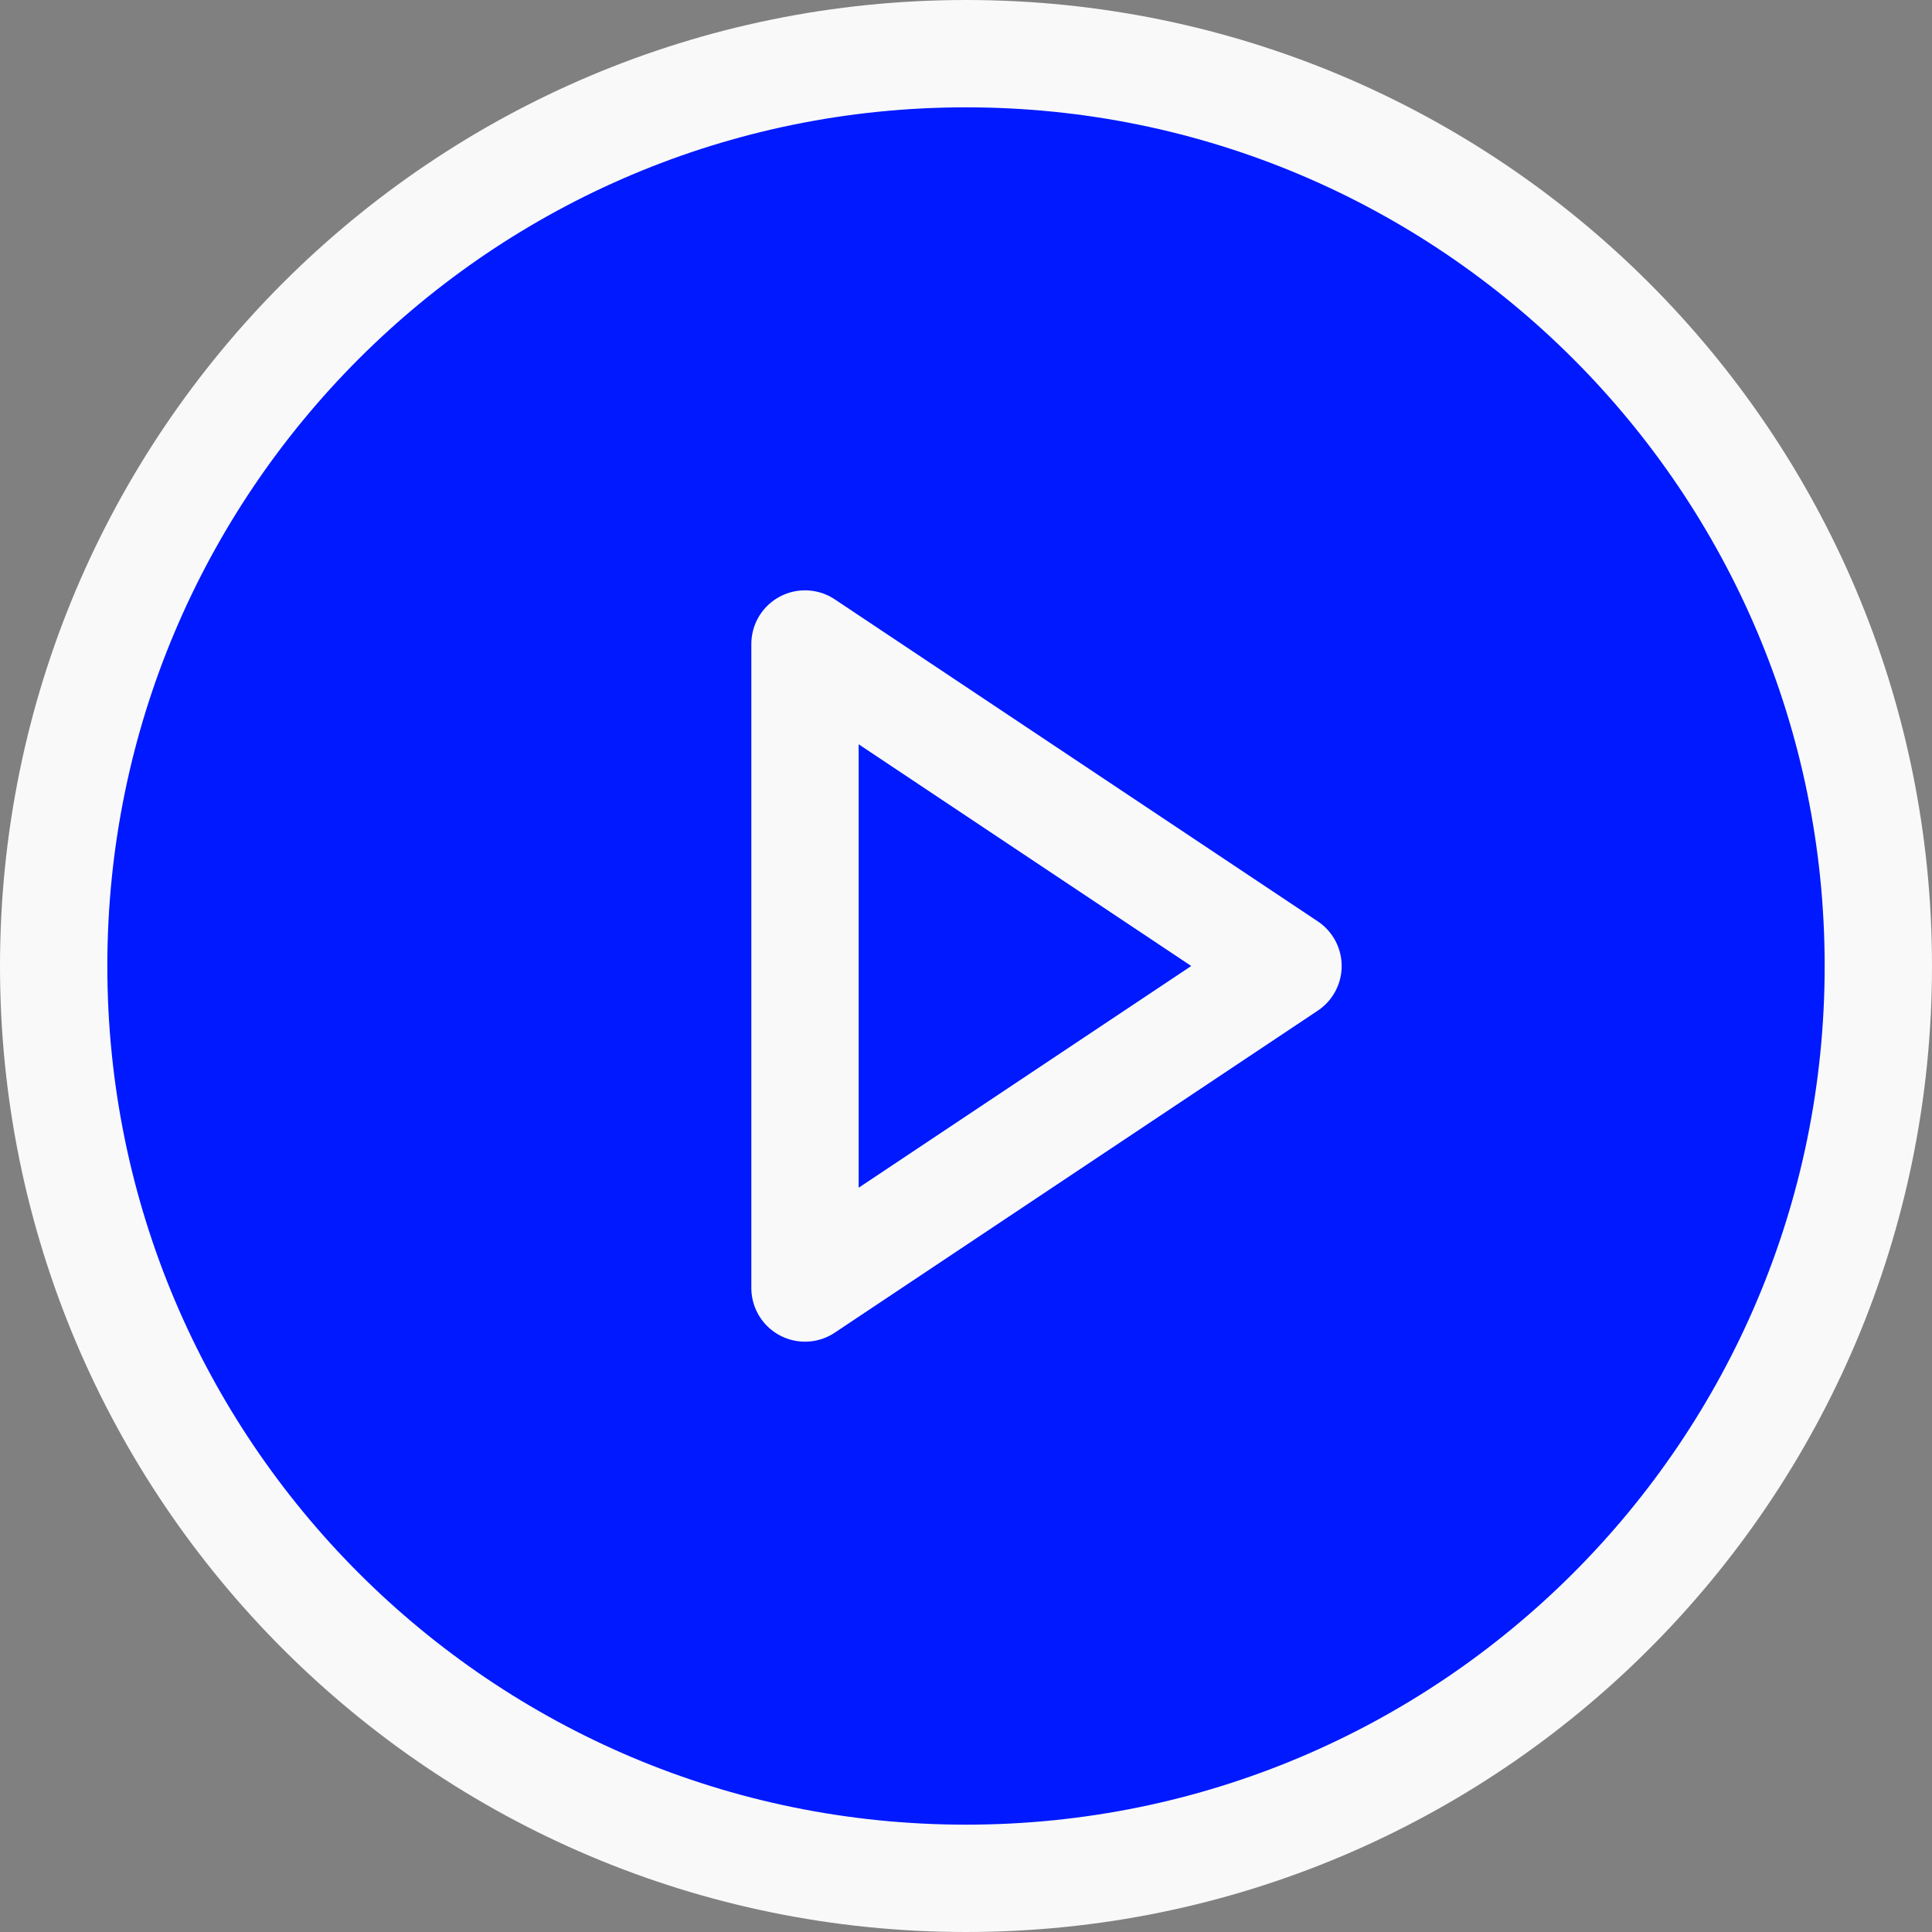
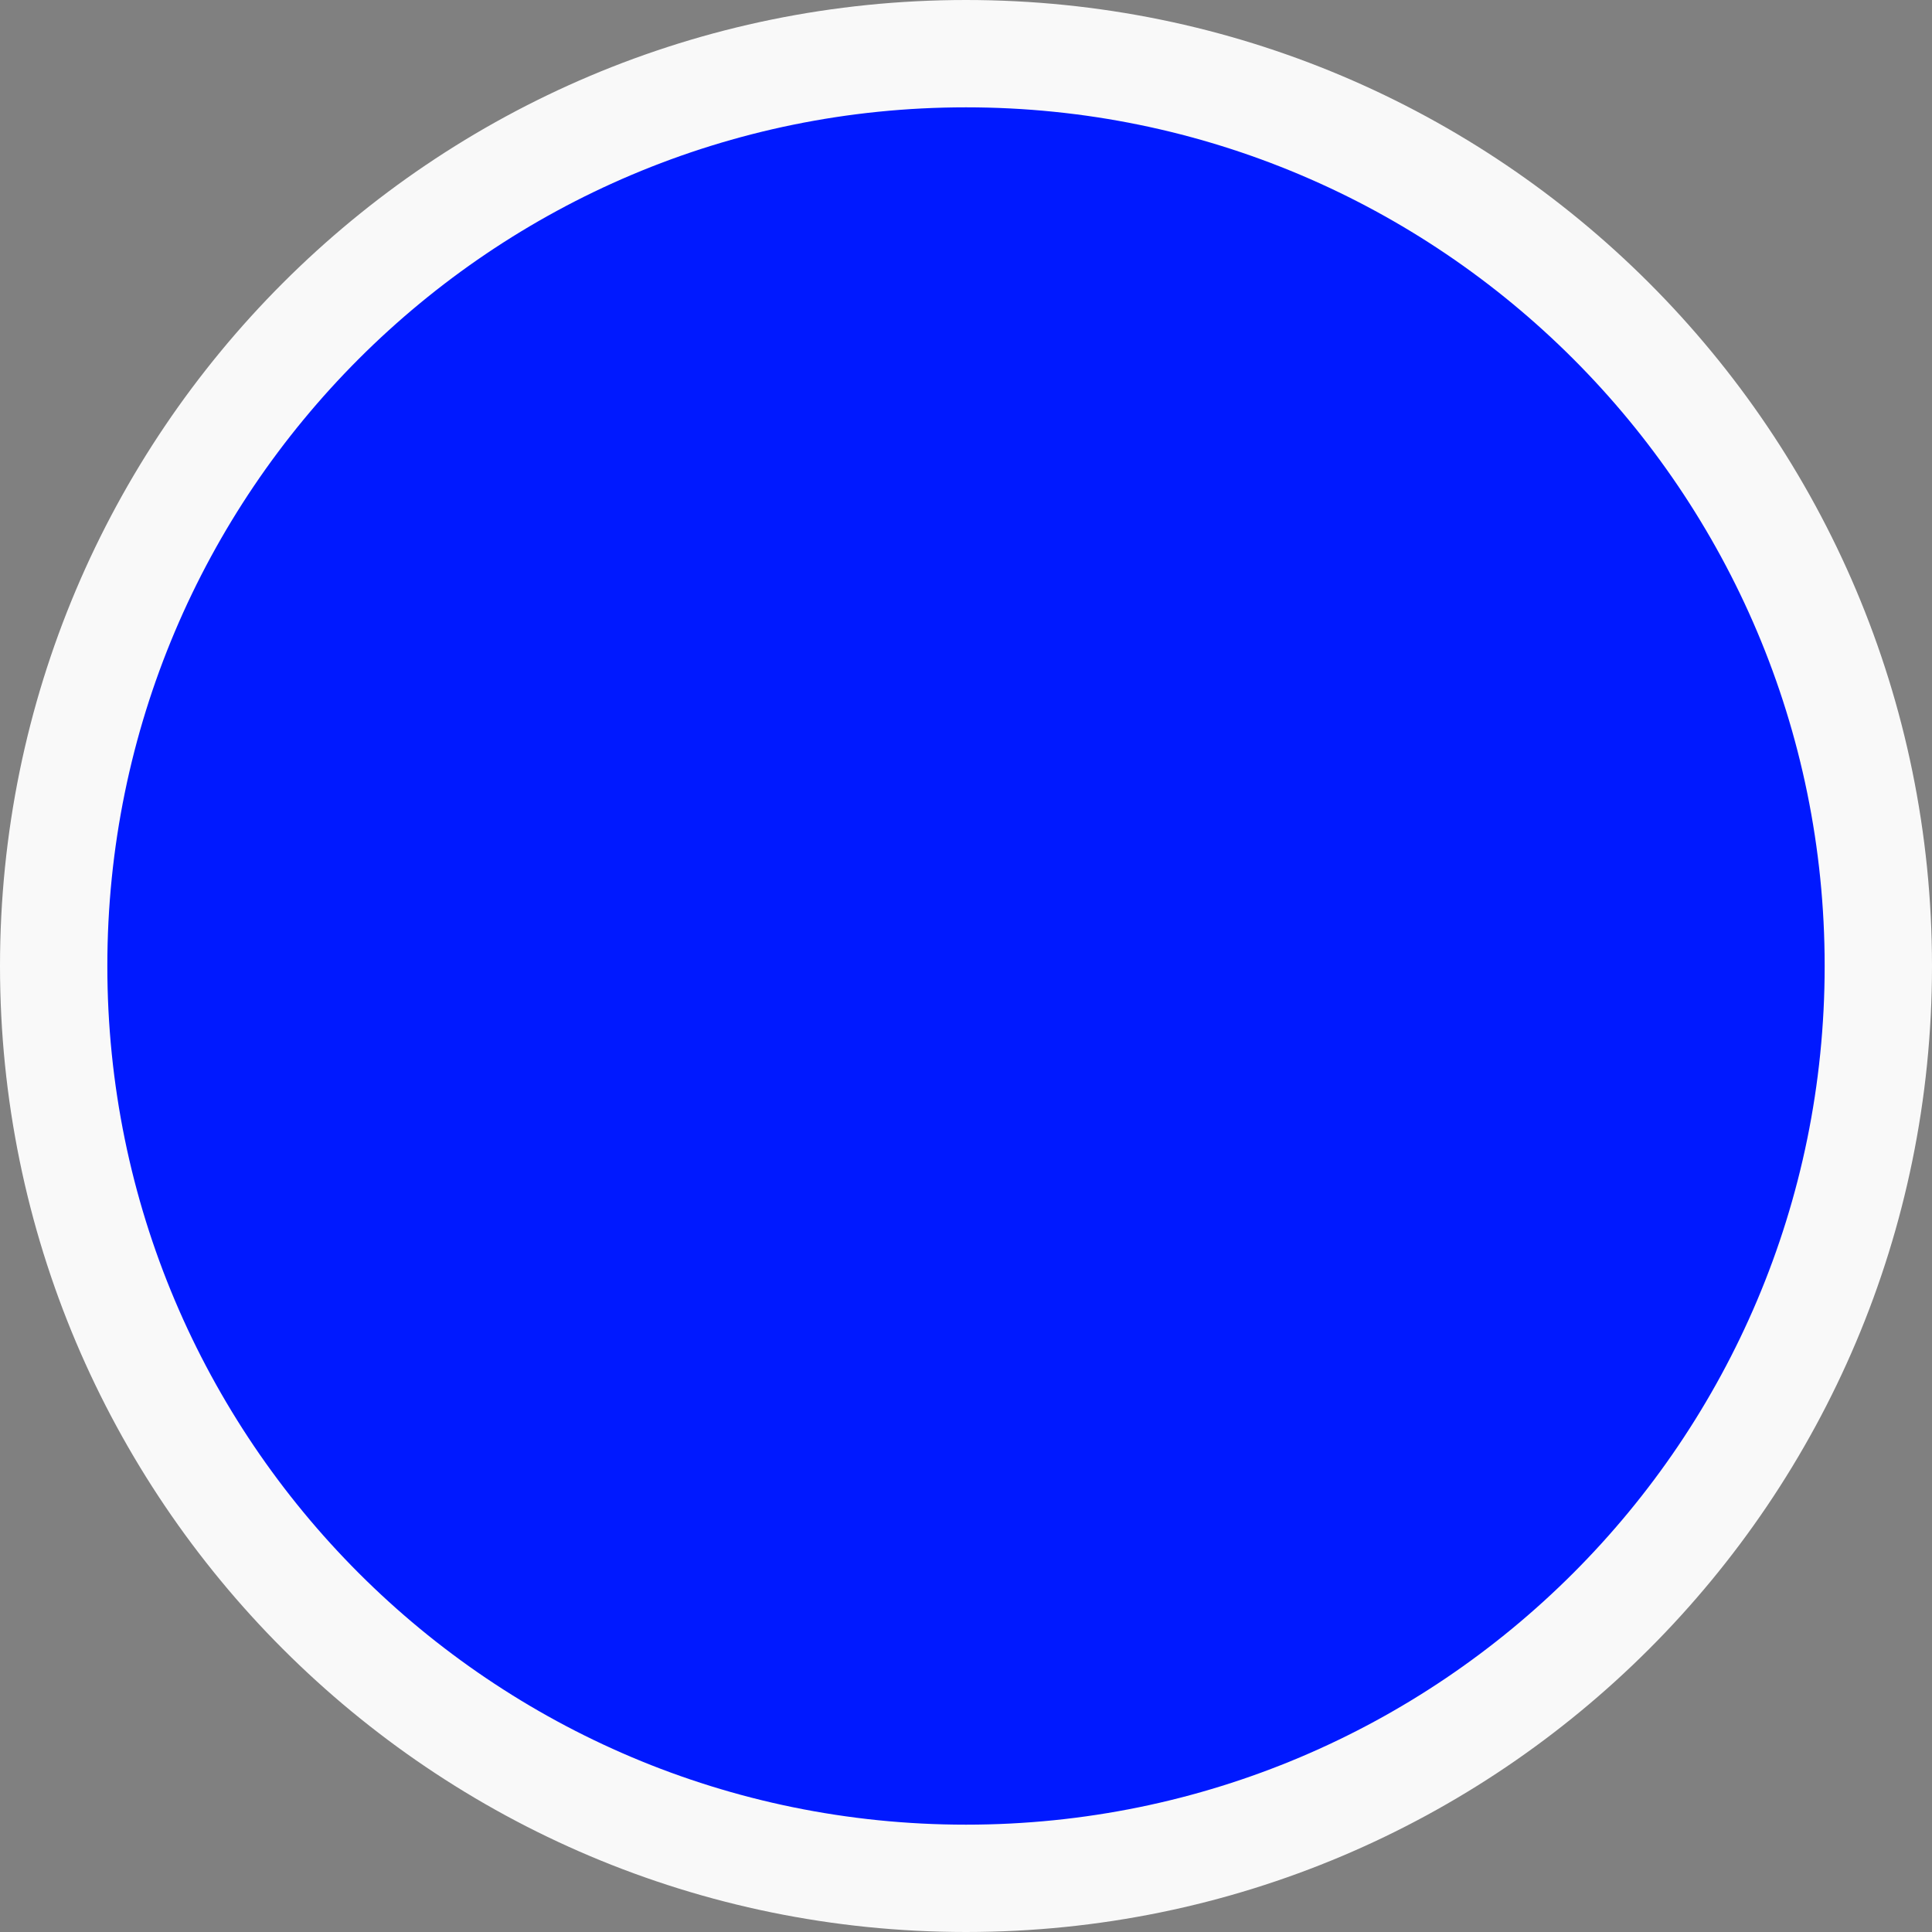
<svg xmlns="http://www.w3.org/2000/svg" width="36" height="36" viewBox="0 0 36 36" fill="none">
  <rect x="0" y="0" width="36" height="36" fill="#808080" stroke="none" />
  <path d="M18 35C27.389 35 35 27.389 35 18C35 8.611 27.389 1 18 1C8.611 1 1 8.611 1 18C1 27.389 8.611 35 18 35Z" fill="#0019FF" stroke="#F9F9F9" stroke-width="2" stroke-miterlimit="10" />
-   <path d="M24 18L15 12V24L24 18Z" fill="#0019FF" stroke="#F9F9F9" stroke-width="2" stroke-linecap="round" stroke-linejoin="round" />
</svg>